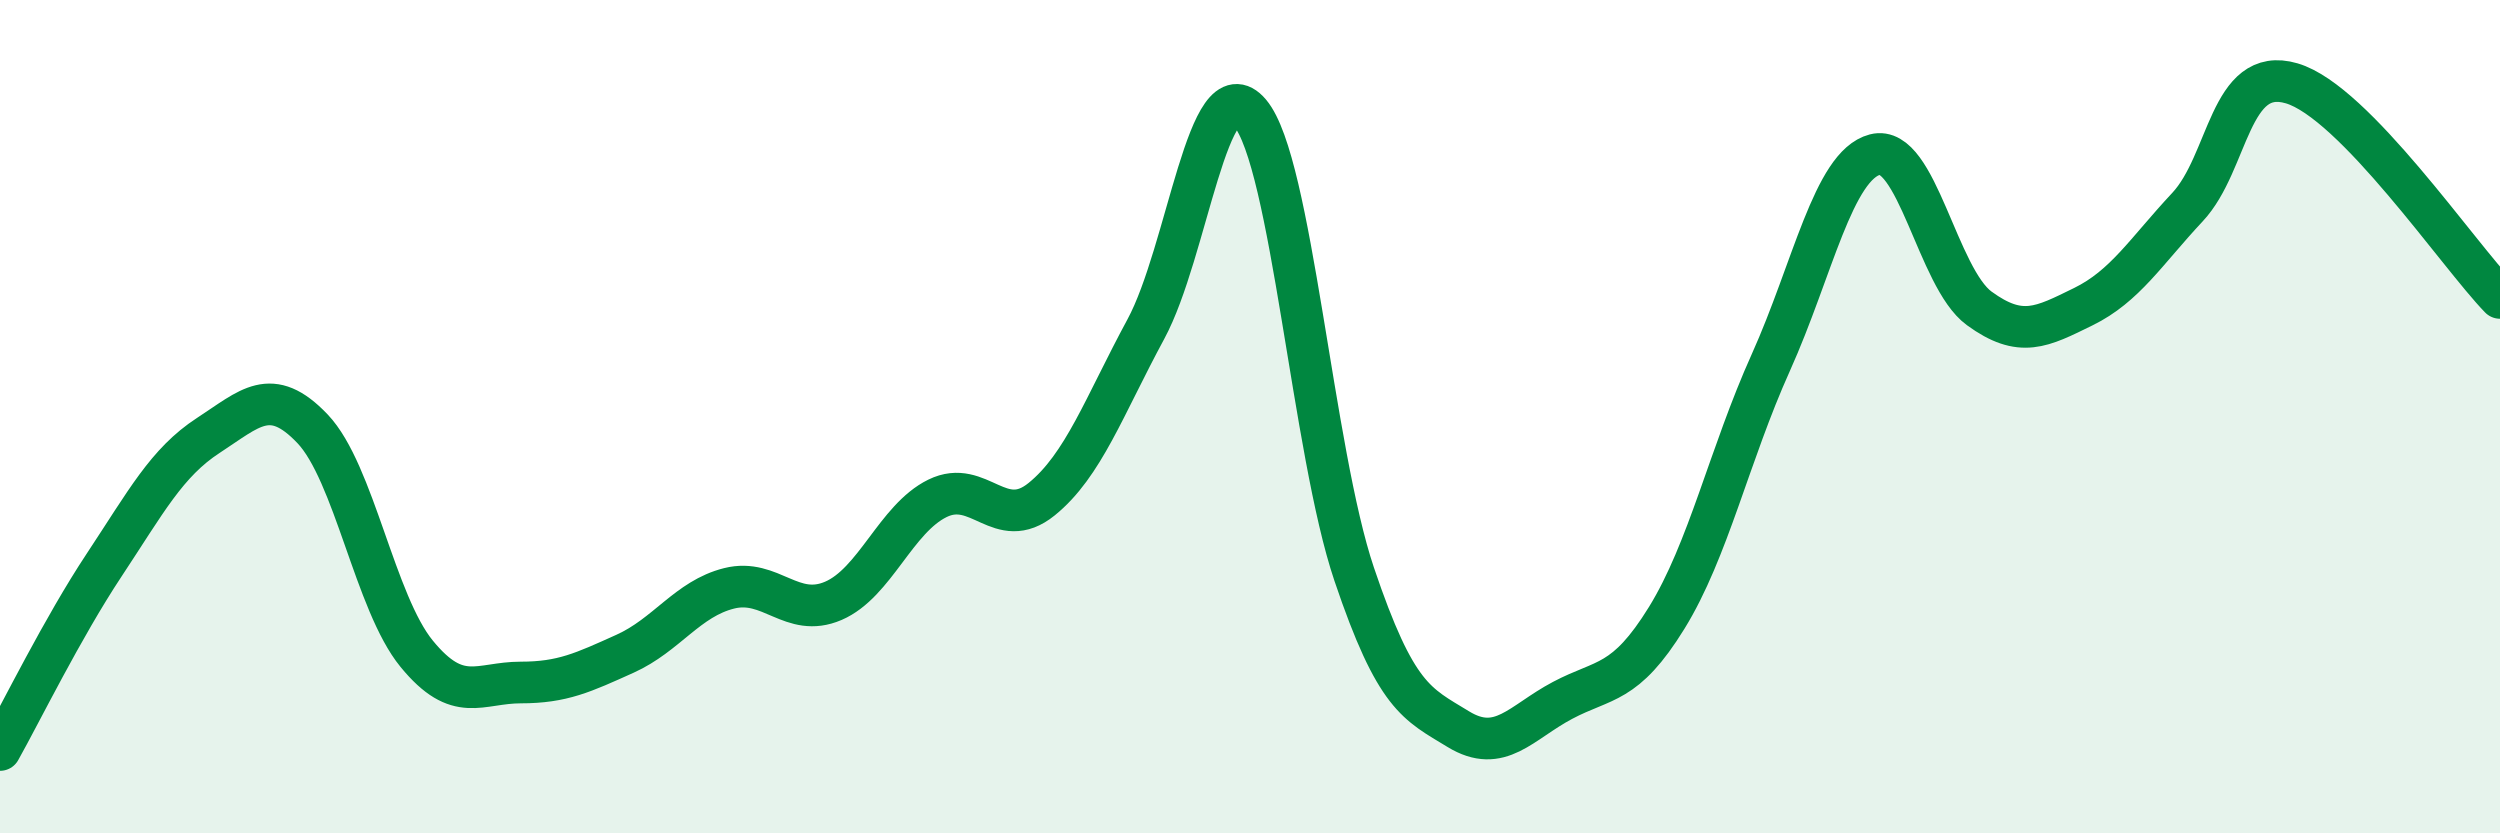
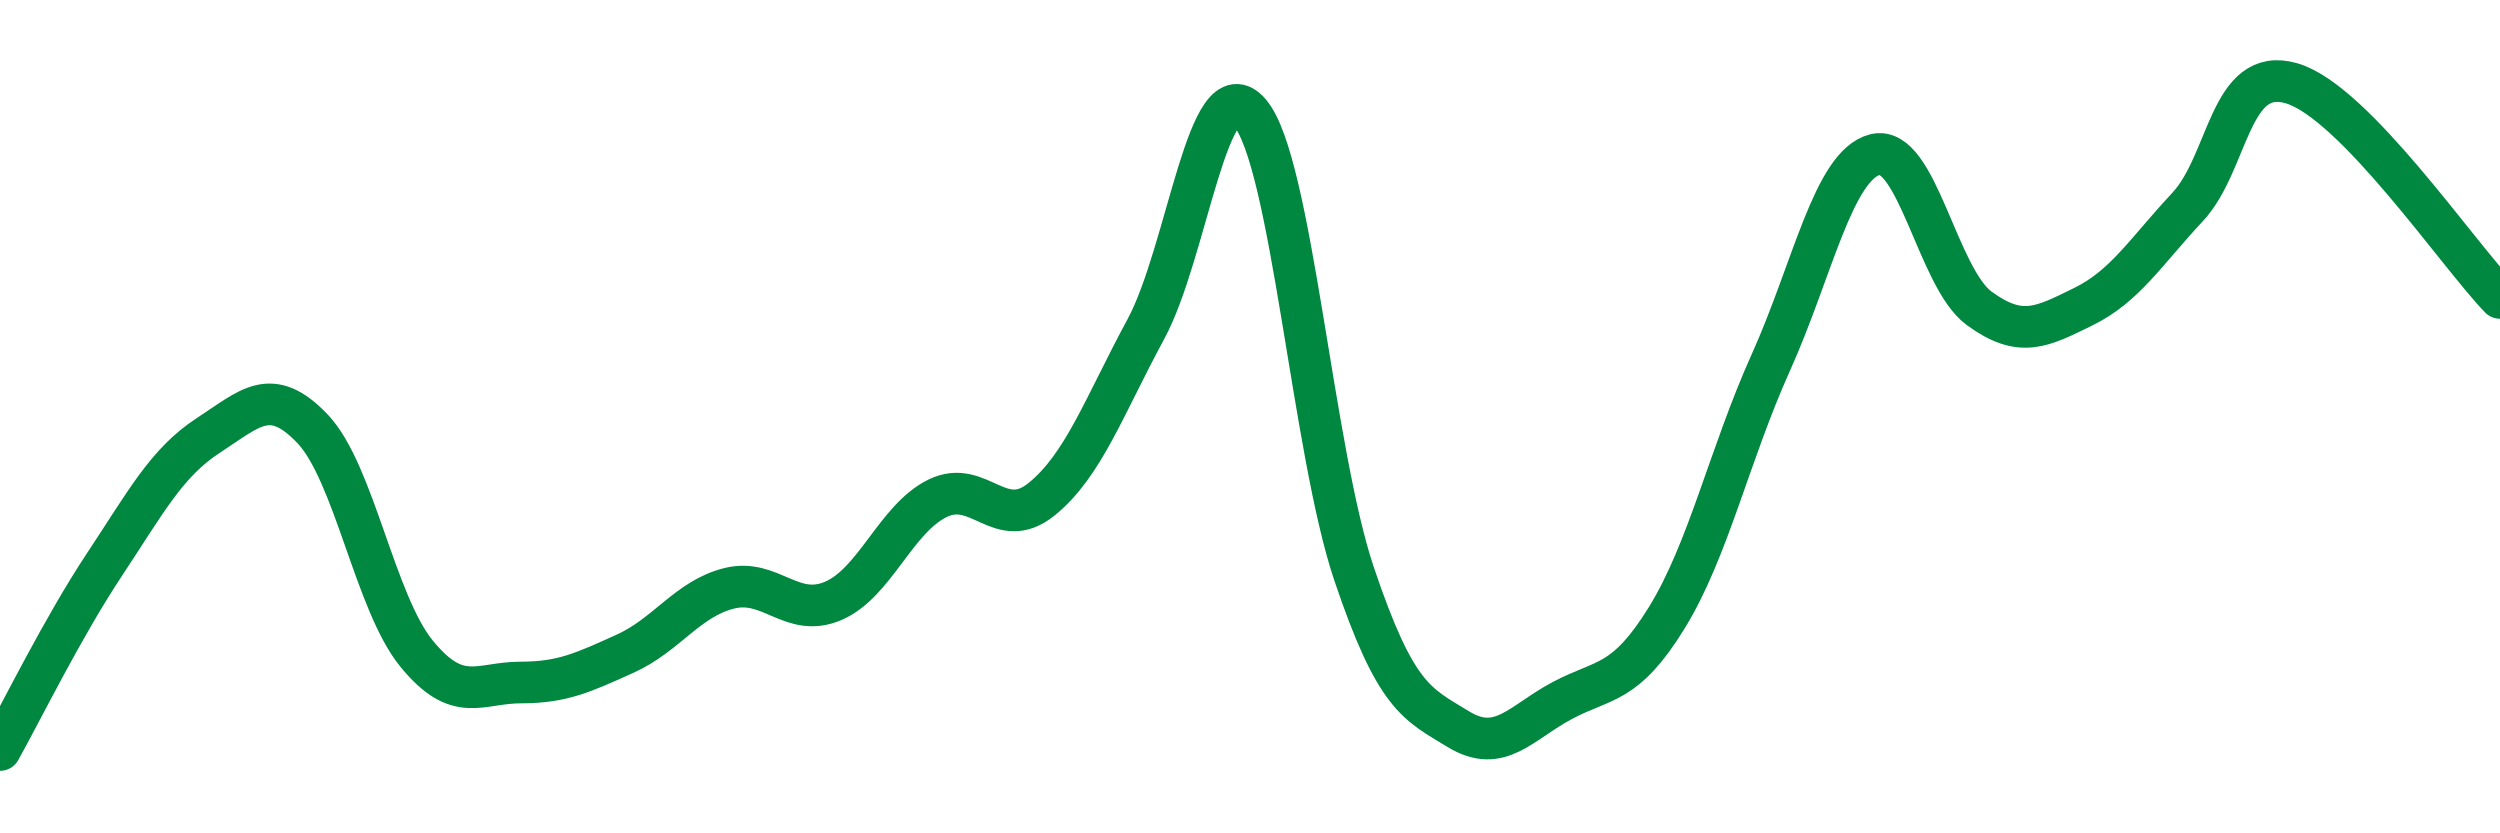
<svg xmlns="http://www.w3.org/2000/svg" width="60" height="20" viewBox="0 0 60 20">
-   <path d="M 0,18 C 0.5,17.11 1.5,15.07 2.5,13.56 C 3.5,12.05 4,11.1 5,10.45 C 6,9.8 6.5,9.24 7.5,10.29 C 8.5,11.34 9,14.47 10,15.69 C 11,16.91 11.5,16.38 12.5,16.38 C 13.5,16.38 14,16.14 15,15.69 C 16,15.24 16.5,14.37 17.5,14.12 C 18.5,13.87 19,14.85 20,14.42 C 21,13.99 21.5,12.45 22.5,11.96 C 23.5,11.47 24,12.79 25,11.98 C 26,11.17 26.5,9.75 27.5,7.9 C 28.5,6.05 29,1.53 30,2.71 C 31,3.89 31.5,10.82 32.5,13.78 C 33.5,16.74 34,16.89 35,17.5 C 36,18.11 36.5,17.34 37.5,16.81 C 38.5,16.28 39,16.45 40,14.83 C 41,13.21 41.5,10.92 42.5,8.7 C 43.5,6.48 44,3.97 45,3.71 C 46,3.45 46.5,6.67 47.5,7.4 C 48.5,8.13 49,7.85 50,7.36 C 51,6.87 51.5,6.04 52.5,4.97 C 53.5,3.9 53.5,1.56 55,2 C 56.5,2.44 59,6.12 60,7.15L60 20L0 20Z" fill="#008740" opacity="0.1" stroke-linecap="round" stroke-linejoin="round" />
  <path d="M 0,18 C 0.5,17.11 1.5,15.07 2.5,13.56 C 3.5,12.05 4,11.1 5,10.45 C 6,9.8 6.5,9.24 7.5,10.29 C 8.5,11.34 9,14.47 10,15.69 C 11,16.91 11.5,16.38 12.5,16.38 C 13.5,16.38 14,16.14 15,15.69 C 16,15.24 16.5,14.37 17.5,14.12 C 18.5,13.87 19,14.85 20,14.42 C 21,13.99 21.5,12.45 22.5,11.96 C 23.5,11.47 24,12.79 25,11.98 C 26,11.17 26.5,9.75 27.5,7.9 C 28.5,6.05 29,1.53 30,2.71 C 31,3.89 31.5,10.82 32.5,13.78 C 33.5,16.74 34,16.89 35,17.5 C 36,18.11 36.5,17.34 37.5,16.81 C 38.5,16.28 39,16.45 40,14.83 C 41,13.21 41.5,10.92 42.5,8.7 C 43.5,6.48 44,3.97 45,3.71 C 46,3.45 46.5,6.67 47.5,7.4 C 48.5,8.13 49,7.85 50,7.36 C 51,6.87 51.5,6.04 52.5,4.97 C 53.5,3.9 53.5,1.56 55,2 C 56.5,2.44 59,6.12 60,7.15" stroke="#008740" stroke-width="1" fill="none" stroke-linecap="round" stroke-linejoin="round" />
</svg>